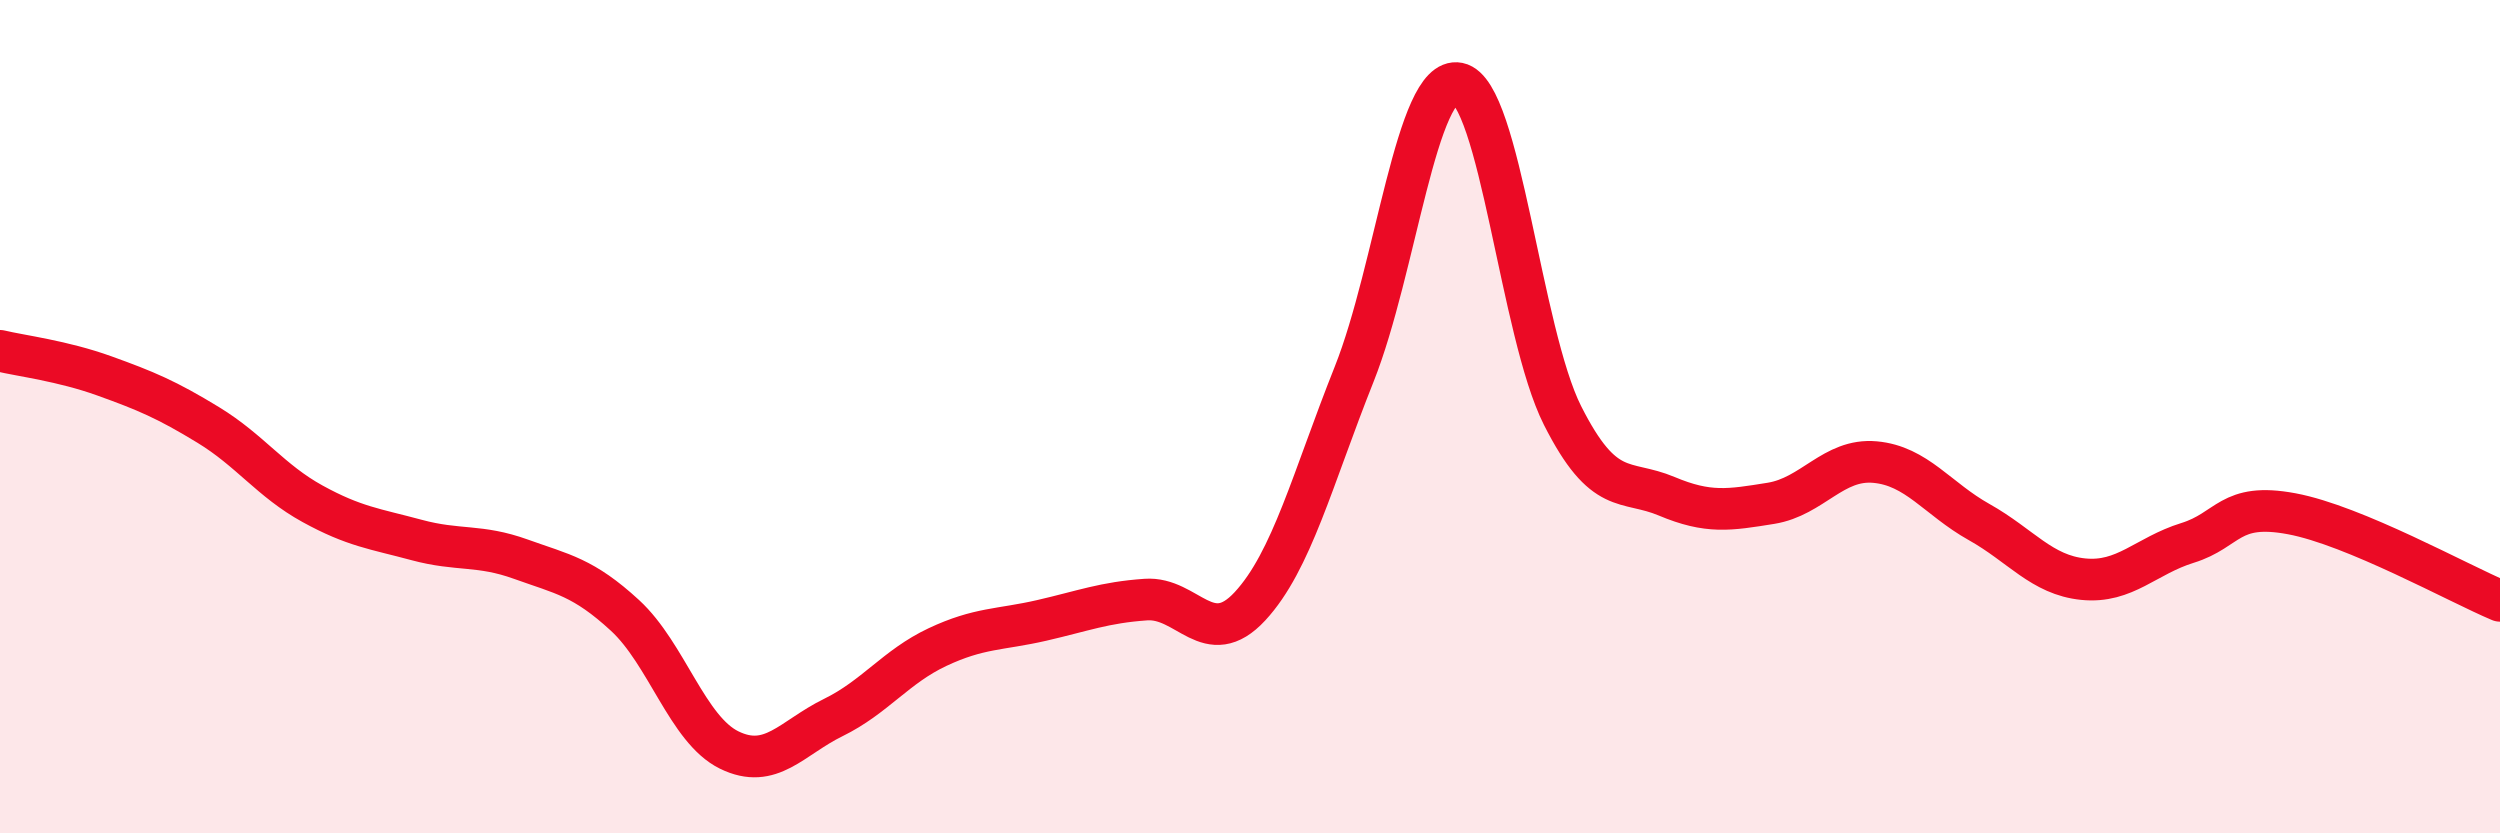
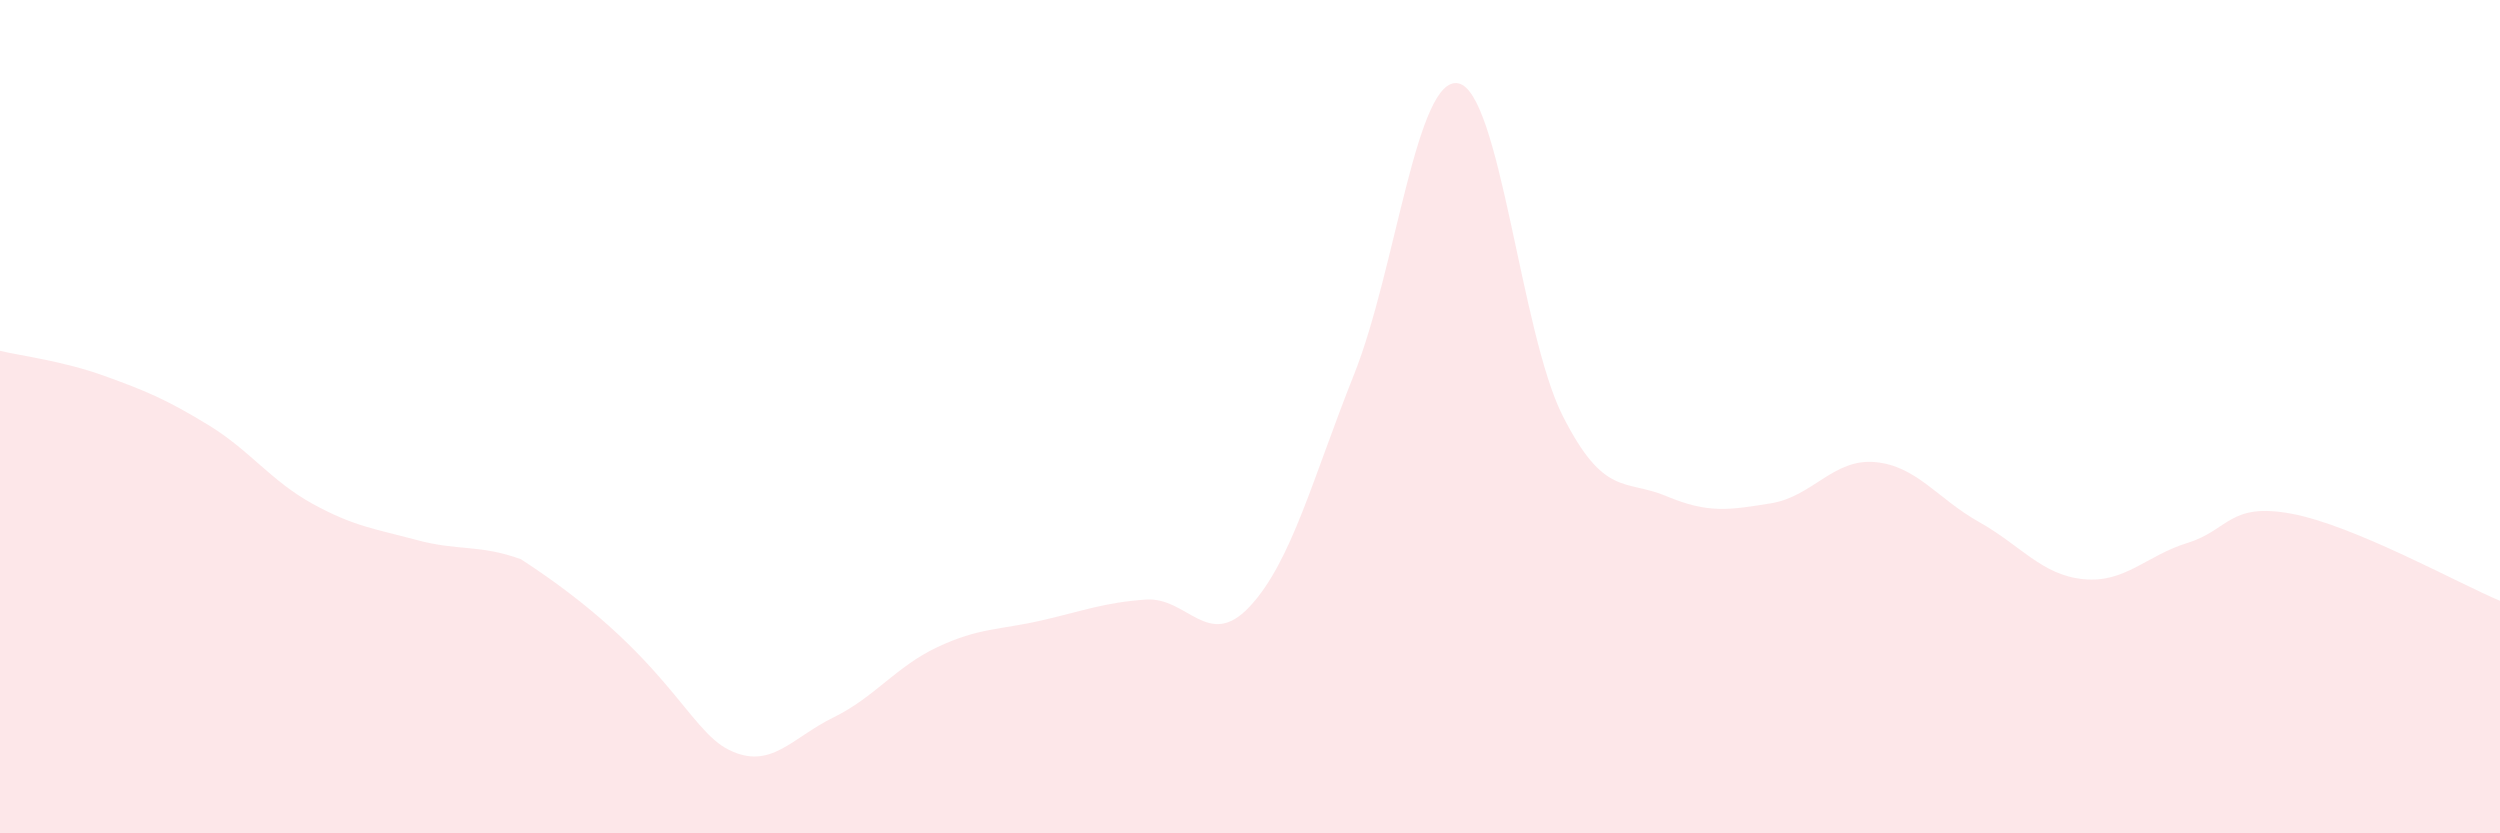
<svg xmlns="http://www.w3.org/2000/svg" width="60" height="20" viewBox="0 0 60 20">
-   <path d="M 0,8.42 C 0.5,8.54 1.5,8.66 2.5,9.02 C 3.5,9.38 4,9.59 5,10.2 C 6,10.81 6.5,11.54 7.5,12.09 C 8.5,12.64 9,12.69 10,12.96 C 11,13.23 11.5,13.06 12.5,13.42 C 13.5,13.78 14,13.85 15,14.77 C 16,15.69 16.5,17.51 17.5,18 C 18.5,18.49 19,17.71 20,17.22 C 21,16.73 21.5,16 22.5,15.53 C 23.5,15.06 24,15.12 25,14.89 C 26,14.66 26.5,14.46 27.5,14.39 C 28.5,14.32 29,15.63 30,14.55 C 31,13.47 31.5,11.49 32.5,8.98 C 33.5,6.47 34,1.8 35,2 C 36,2.2 36.5,7.99 37.5,9.97 C 38.5,11.95 39,11.49 40,11.91 C 41,12.33 41.5,12.24 42.5,12.08 C 43.5,11.92 44,11 45,11.09 C 46,11.18 46.5,11.97 47.5,12.53 C 48.5,13.09 49,13.8 50,13.9 C 51,14 51.5,13.34 52.5,13.03 C 53.5,12.72 53.5,12.05 55,12.33 C 56.5,12.61 59,14 60,14.42L60 20L0 20Z" fill="#EB0A25" opacity="0.1" stroke-linecap="round" stroke-linejoin="round" />
-   <path d="M 0,8.42 C 0.5,8.54 1.5,8.66 2.5,9.02 C 3.5,9.38 4,9.59 5,10.2 C 6,10.81 6.5,11.54 7.5,12.09 C 8.5,12.64 9,12.69 10,12.96 C 11,13.23 11.5,13.06 12.5,13.42 C 13.5,13.78 14,13.85 15,14.77 C 16,15.69 16.5,17.51 17.5,18 C 18.5,18.49 19,17.71 20,17.22 C 21,16.73 21.5,16 22.5,15.53 C 23.5,15.06 24,15.12 25,14.89 C 26,14.66 26.5,14.46 27.5,14.39 C 28.5,14.32 29,15.63 30,14.55 C 31,13.47 31.5,11.49 32.5,8.98 C 33.5,6.47 34,1.8 35,2 C 36,2.2 36.5,7.99 37.5,9.97 C 38.5,11.95 39,11.49 40,11.91 C 41,12.33 41.5,12.24 42.5,12.08 C 43.5,11.92 44,11 45,11.09 C 46,11.18 46.5,11.97 47.5,12.53 C 48.5,13.09 49,13.8 50,13.9 C 51,14 51.5,13.34 52.5,13.03 C 53.5,12.72 53.5,12.05 55,12.33 C 56.5,12.61 59,14 60,14.42" stroke="#EB0A25" stroke-width="1" fill="none" stroke-linecap="round" stroke-linejoin="round" />
+   <path d="M 0,8.42 C 0.5,8.54 1.5,8.66 2.5,9.02 C 3.5,9.38 4,9.59 5,10.2 C 6,10.81 6.5,11.54 7.5,12.09 C 8.5,12.64 9,12.69 10,12.96 C 11,13.23 11.5,13.06 12.5,13.42 C 16,15.69 16.5,17.51 17.5,18 C 18.5,18.49 19,17.71 20,17.22 C 21,16.73 21.5,16 22.5,15.53 C 23.5,15.06 24,15.12 25,14.89 C 26,14.66 26.5,14.46 27.5,14.39 C 28.5,14.32 29,15.63 30,14.55 C 31,13.47 31.5,11.49 32.5,8.98 C 33.5,6.47 34,1.8 35,2 C 36,2.2 36.5,7.99 37.5,9.97 C 38.5,11.95 39,11.49 40,11.91 C 41,12.33 41.5,12.24 42.5,12.08 C 43.5,11.92 44,11 45,11.09 C 46,11.18 46.5,11.97 47.5,12.53 C 48.5,13.09 49,13.8 50,13.9 C 51,14 51.5,13.34 52.5,13.03 C 53.5,12.72 53.5,12.05 55,12.33 C 56.5,12.61 59,14 60,14.42L60 20L0 20Z" fill="#EB0A25" opacity="0.1" stroke-linecap="round" stroke-linejoin="round" />
</svg>